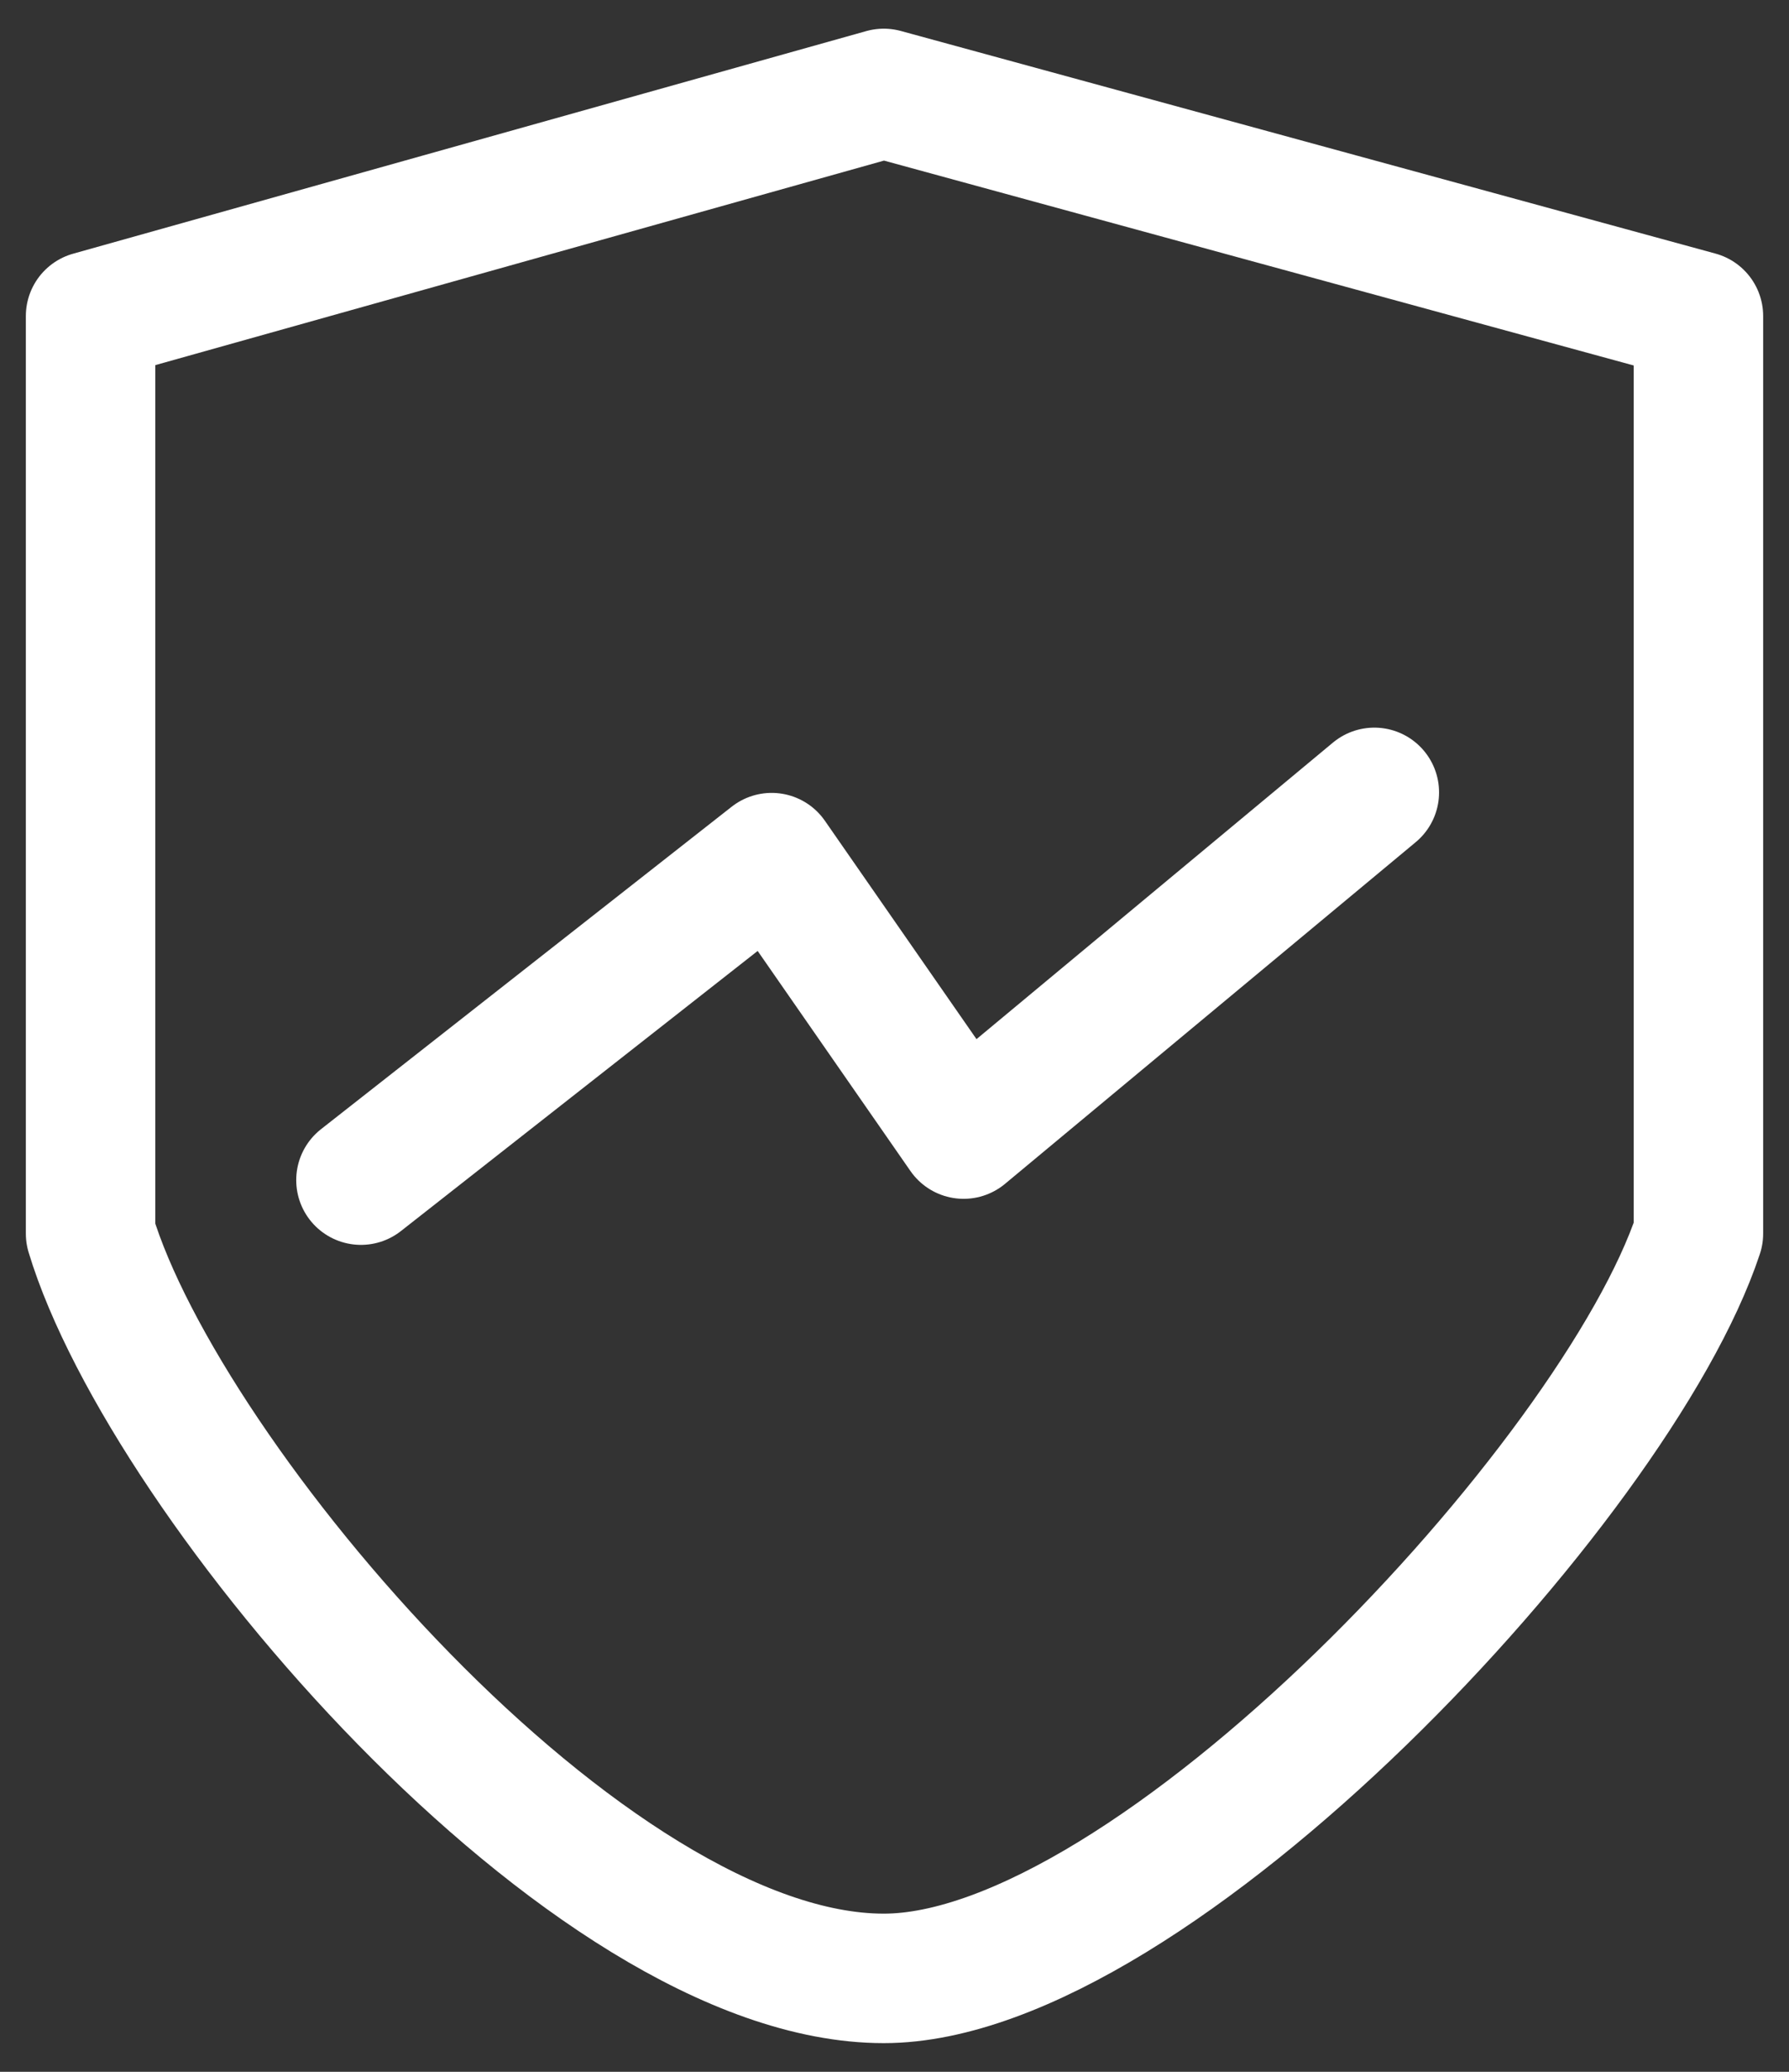
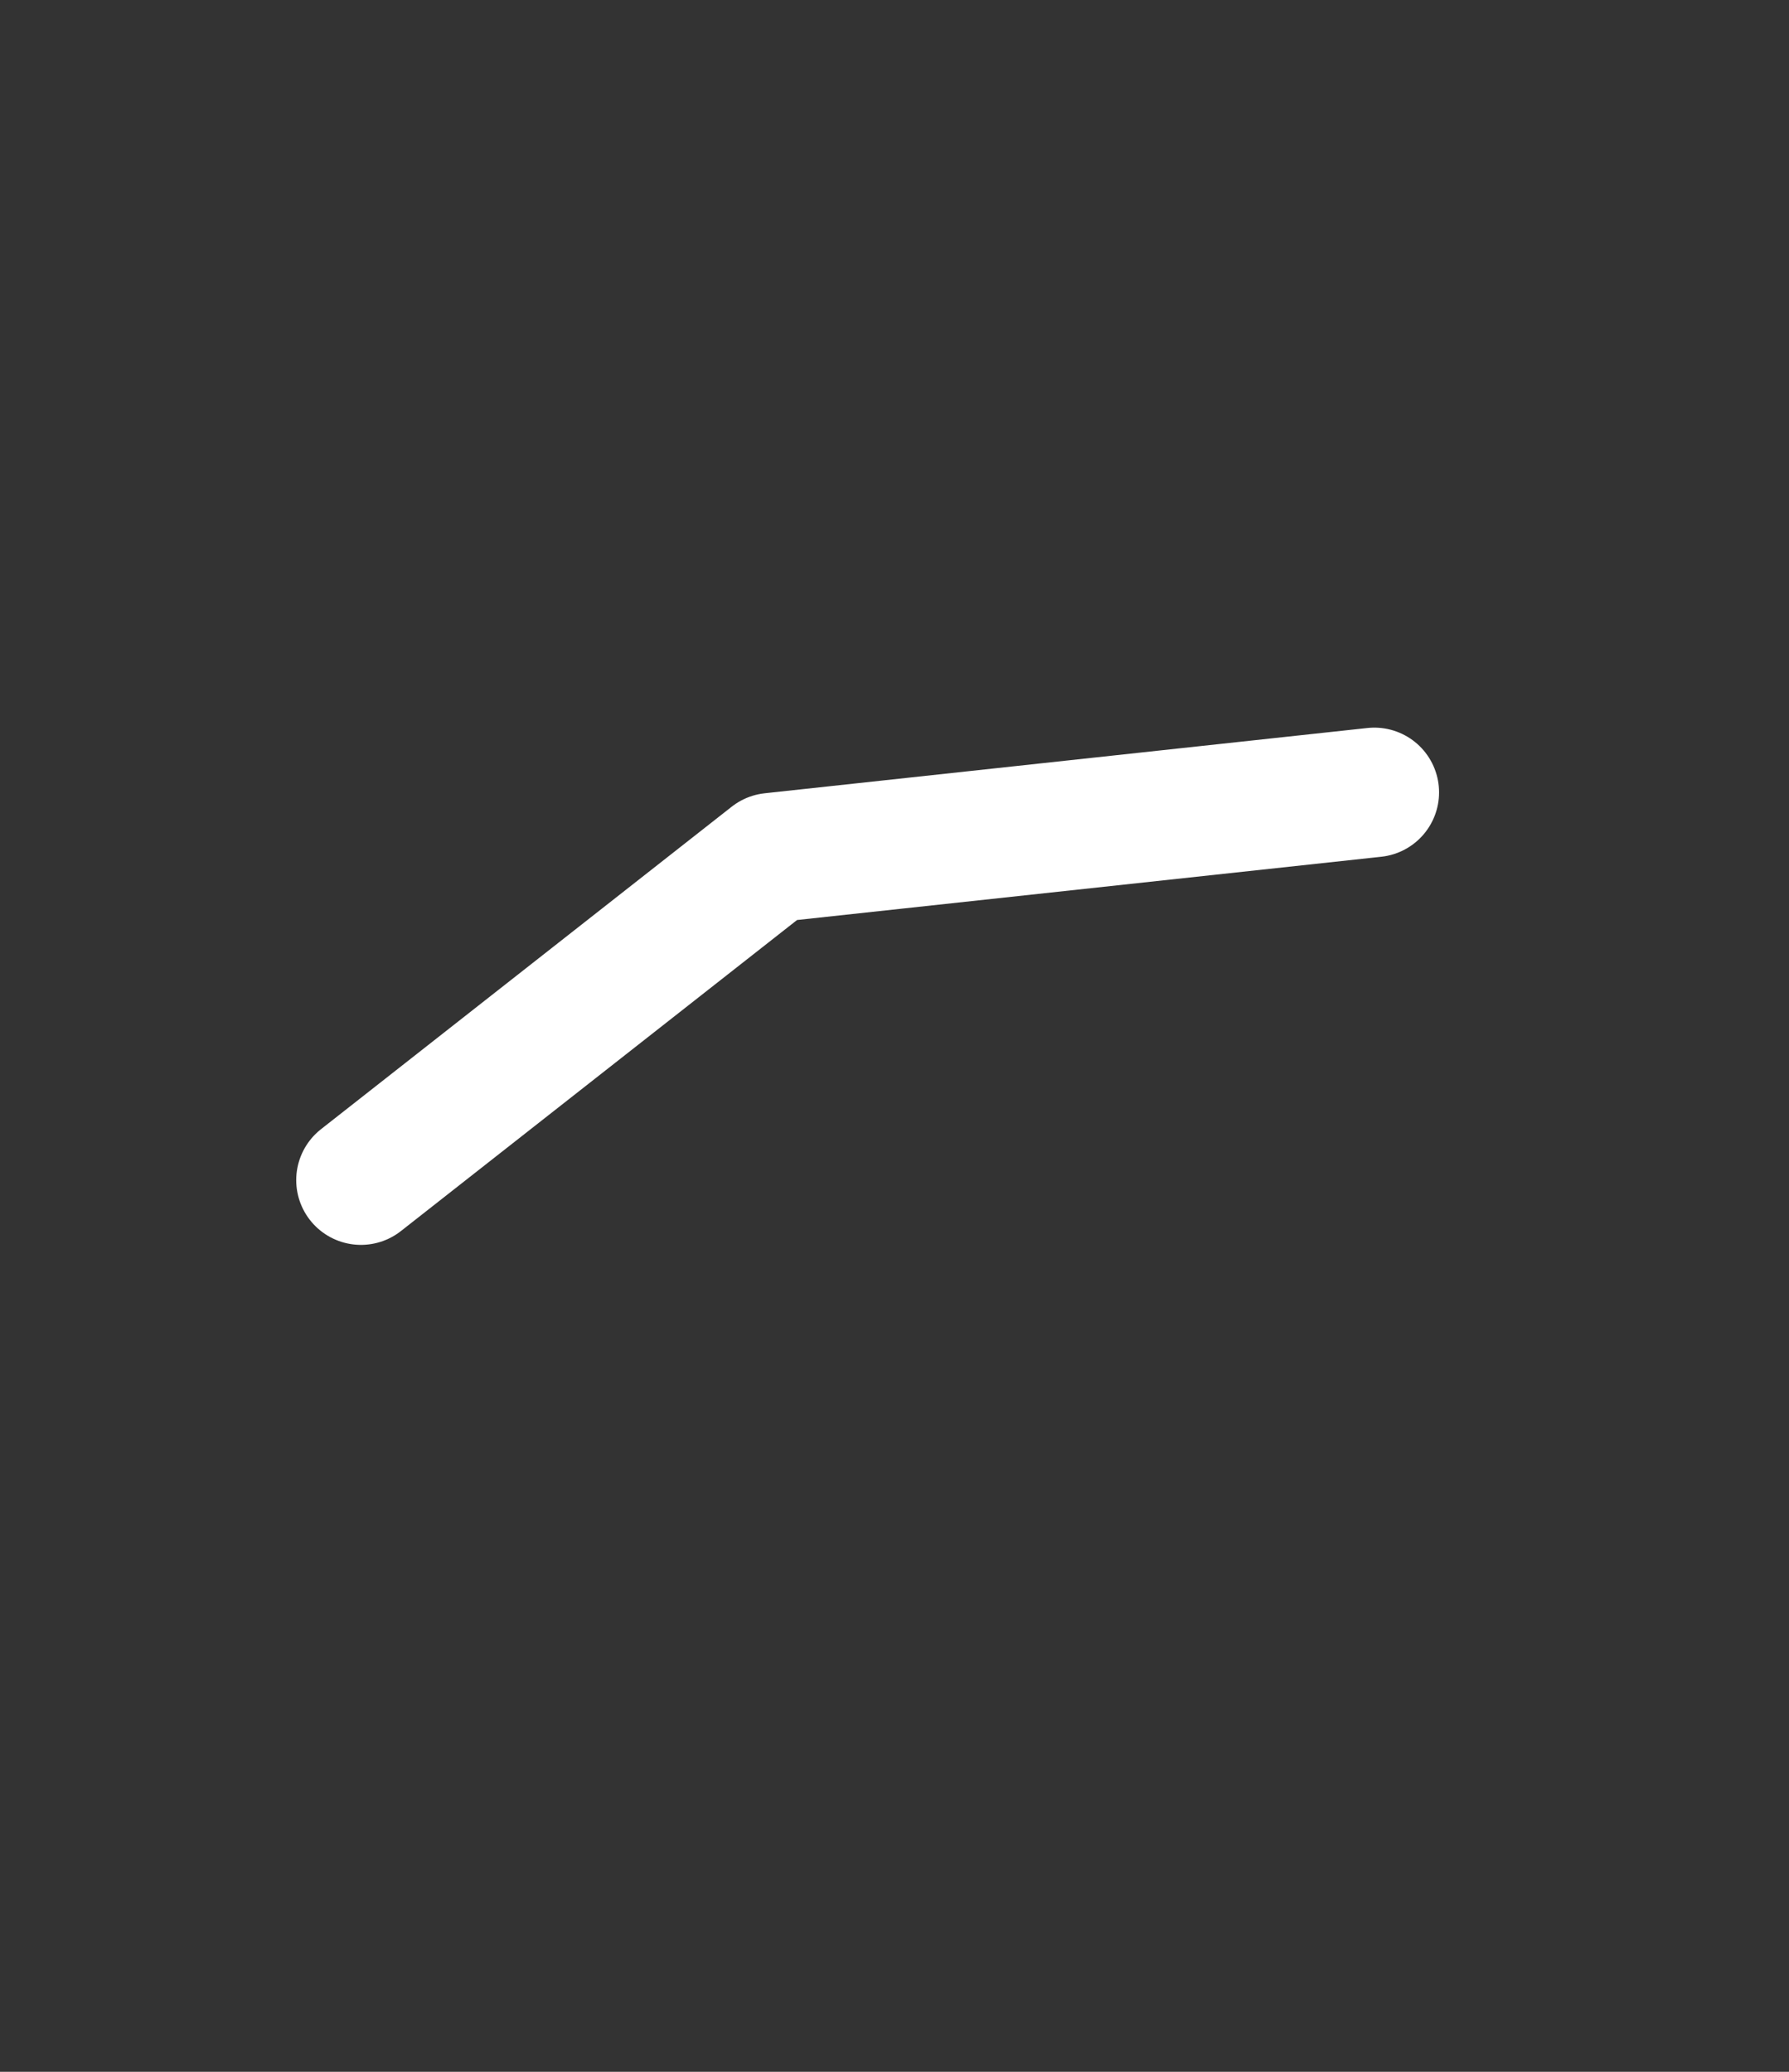
<svg xmlns="http://www.w3.org/2000/svg" width="38" height="44" viewBox="0 0 38 44" fill="none">
  <rect x="0" y="0" width="38" height="44" fill="#333333" stroke="none" />
-   <path d="M18.772 1.984L1.924 6.712V26.199C3.518 31.471 12.473 42.016 18.772 42.016C24.464 42.016 34.331 31.471 36.076 26.199V6.712L18.772 1.984Z" stroke="white" stroke-width="2.75" stroke-linecap="round" stroke-linejoin="round" />
-   <path d="M7.667 25.063L16.391 18.214L20.468 24.085L29.192 16.828" stroke="white" stroke-width="2.75" stroke-linecap="round" stroke-linejoin="round" />
+   <path d="M7.667 25.063L16.391 18.214L29.192 16.828" stroke="white" stroke-width="2.75" stroke-linecap="round" stroke-linejoin="round" />
</svg>